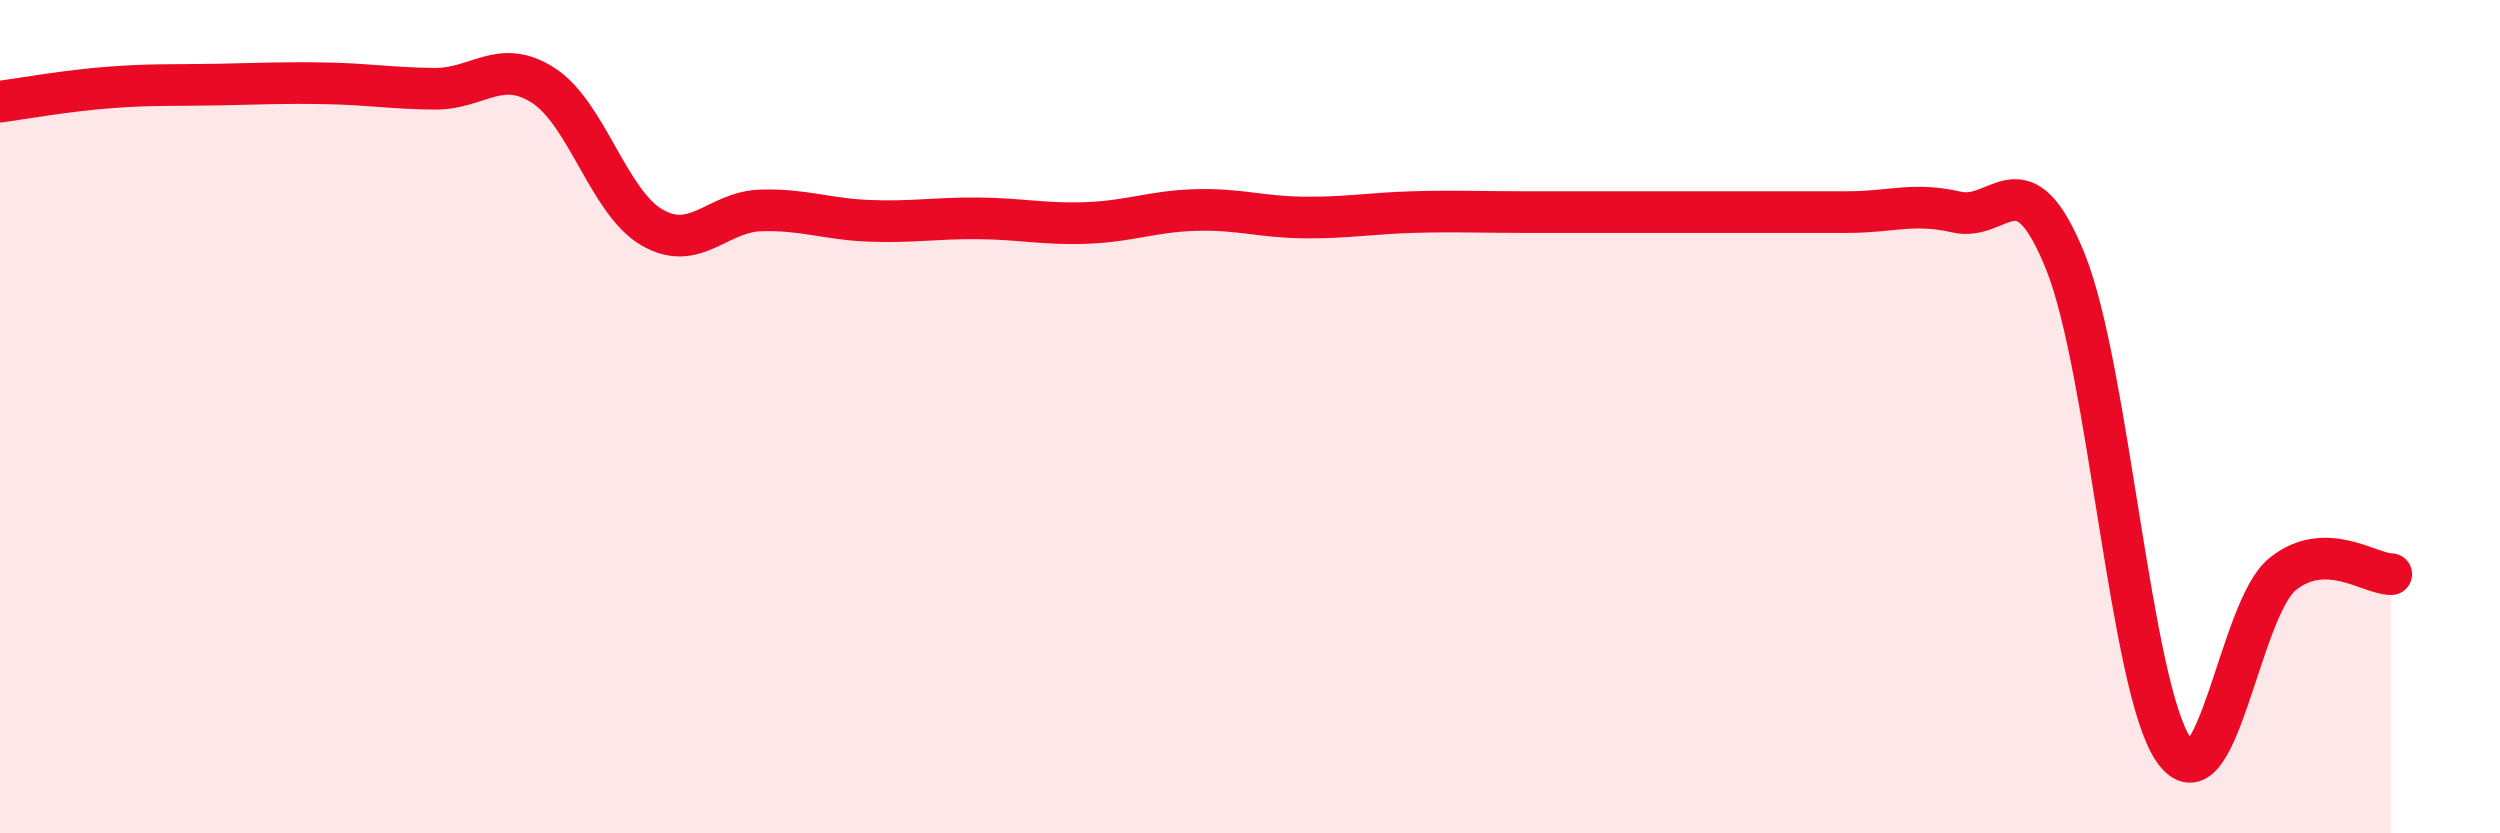
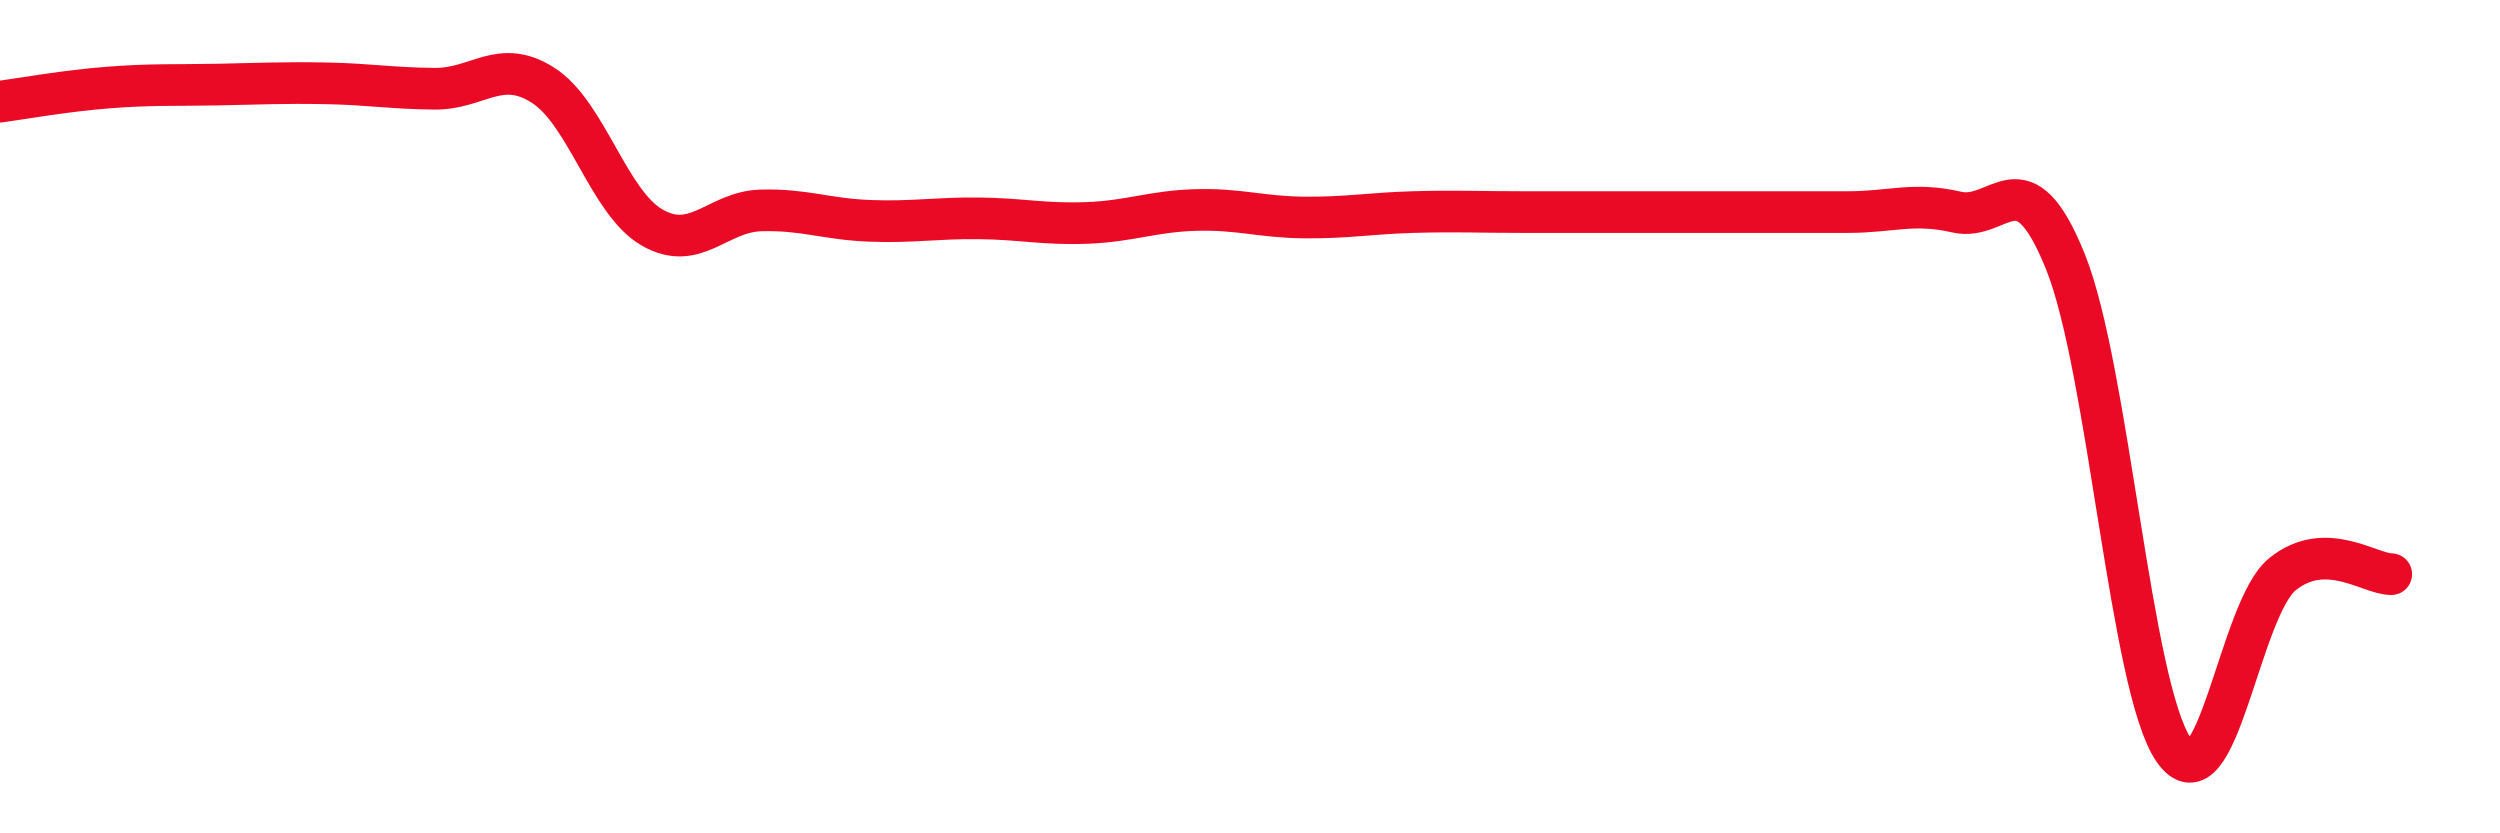
<svg xmlns="http://www.w3.org/2000/svg" width="60" height="20" viewBox="0 0 60 20">
-   <path d="M 0,2.44 C 0.52,2.37 1.57,2.18 2.61,2.1 C 3.65,2.02 4.18,2.05 5.22,2.03 C 6.26,2.01 6.79,1.98 7.83,2 C 8.87,2.02 9.39,2.12 10.43,2.13 C 11.47,2.14 12,1.38 13.04,2.05 C 14.08,2.72 14.61,4.86 15.65,5.46 C 16.69,6.06 17.22,5.08 18.26,5.05 C 19.3,5.02 19.83,5.26 20.87,5.3 C 21.91,5.34 22.44,5.23 23.48,5.24 C 24.52,5.25 25.05,5.39 26.09,5.35 C 27.13,5.31 27.66,5.07 28.7,5.04 C 29.74,5.01 30.26,5.21 31.3,5.22 C 32.34,5.23 32.87,5.12 33.91,5.09 C 34.95,5.06 35.48,5.09 36.52,5.09 C 37.56,5.09 38.09,5.09 39.13,5.09 C 40.17,5.09 40.7,5.09 41.74,5.09 C 42.78,5.09 43.31,5.09 44.35,5.09 C 45.39,5.09 45.92,4.85 46.96,5.09 C 48,5.33 48.53,3.7 49.57,6.28 C 50.61,8.86 51.13,16.5 52.17,18 C 53.21,19.5 53.74,14.62 54.78,13.78 C 55.82,12.94 56.87,13.78 57.39,13.78L57.39 20L0 20Z" fill="#EB0A25" opacity="0.1" stroke-linecap="round" stroke-linejoin="round" />
  <path d="M 0,2.44 C 0.52,2.37 1.57,2.18 2.61,2.1 C 3.65,2.02 4.18,2.05 5.22,2.03 C 6.26,2.01 6.79,1.98 7.83,2 C 8.87,2.02 9.39,2.12 10.43,2.13 C 11.47,2.14 12,1.38 13.04,2.05 C 14.08,2.72 14.61,4.86 15.65,5.46 C 16.69,6.06 17.22,5.08 18.26,5.05 C 19.3,5.02 19.83,5.26 20.87,5.3 C 21.91,5.34 22.44,5.23 23.48,5.24 C 24.52,5.25 25.05,5.39 26.09,5.35 C 27.13,5.31 27.66,5.07 28.7,5.04 C 29.74,5.01 30.26,5.21 31.3,5.22 C 32.34,5.23 32.87,5.12 33.91,5.09 C 34.95,5.06 35.48,5.09 36.52,5.09 C 37.56,5.09 38.09,5.09 39.13,5.09 C 40.17,5.09 40.7,5.09 41.74,5.09 C 42.78,5.09 43.31,5.09 44.35,5.09 C 45.39,5.09 45.92,4.85 46.96,5.09 C 48,5.33 48.53,3.7 49.57,6.28 C 50.61,8.86 51.13,16.5 52.17,18 C 53.21,19.5 53.74,14.62 54.78,13.78 C 55.82,12.94 56.87,13.78 57.39,13.78" stroke="#EB0A25" stroke-width="1" fill="none" stroke-linecap="round" stroke-linejoin="round" />
</svg>